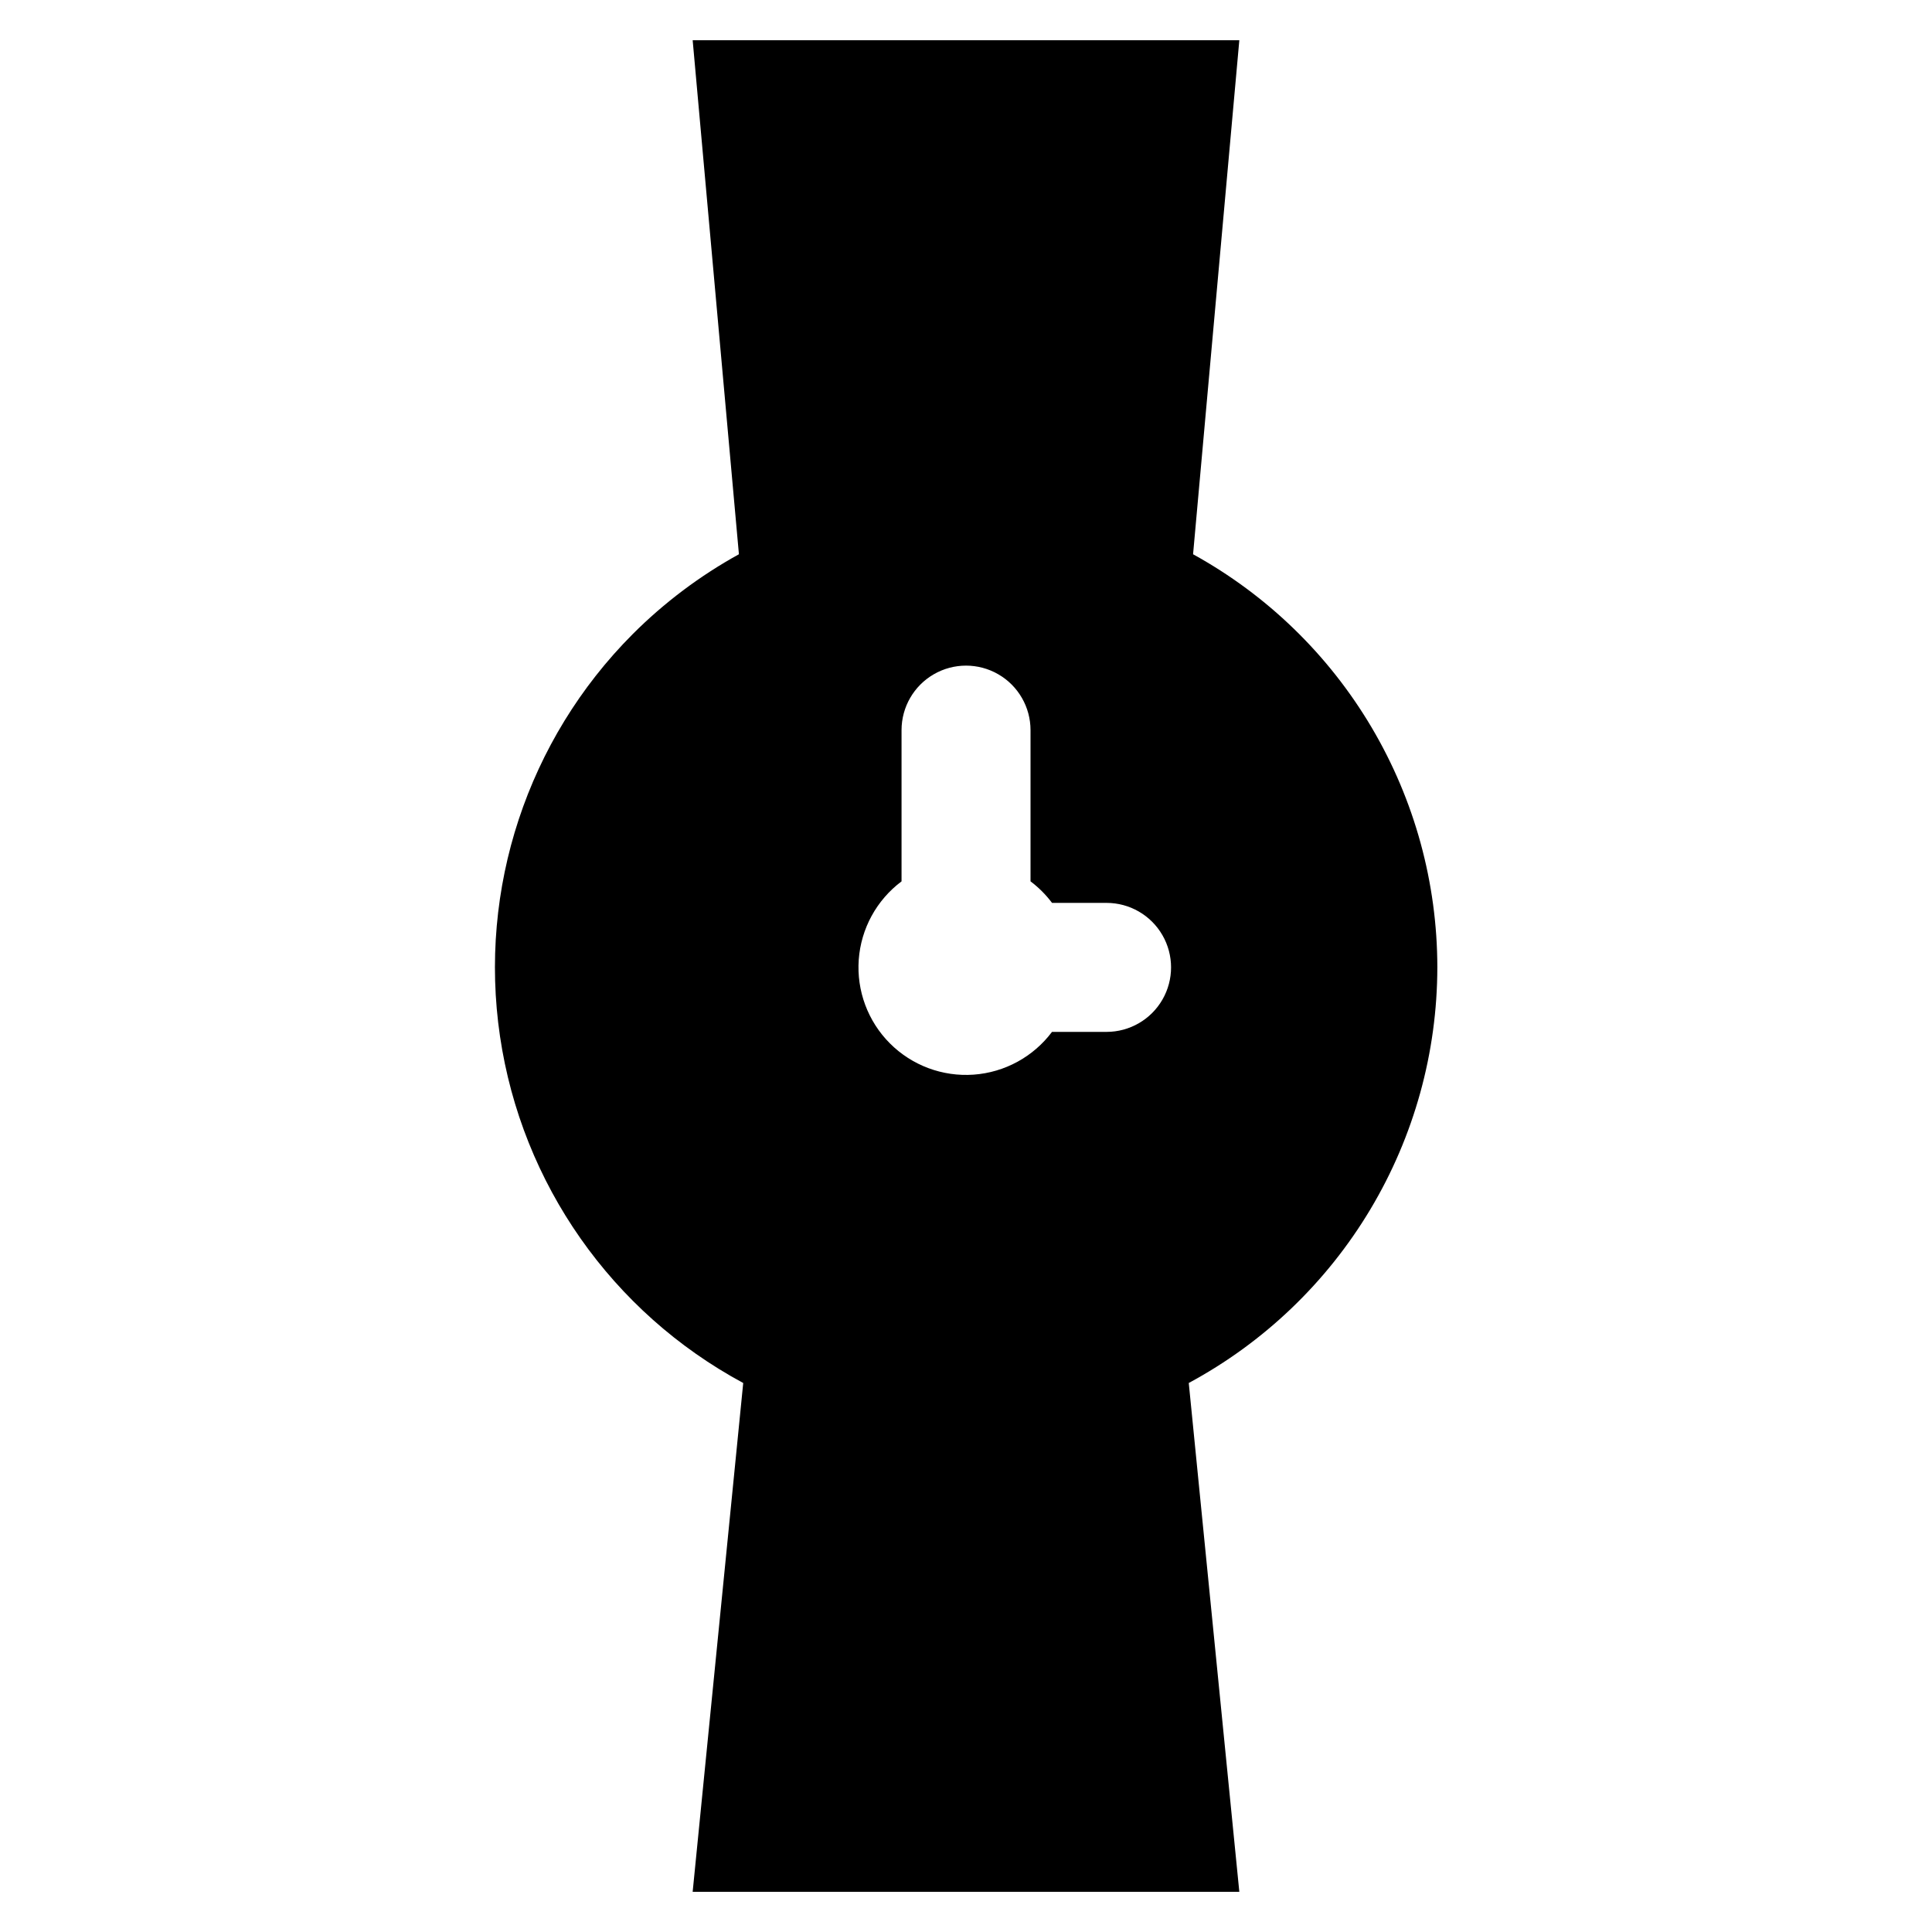
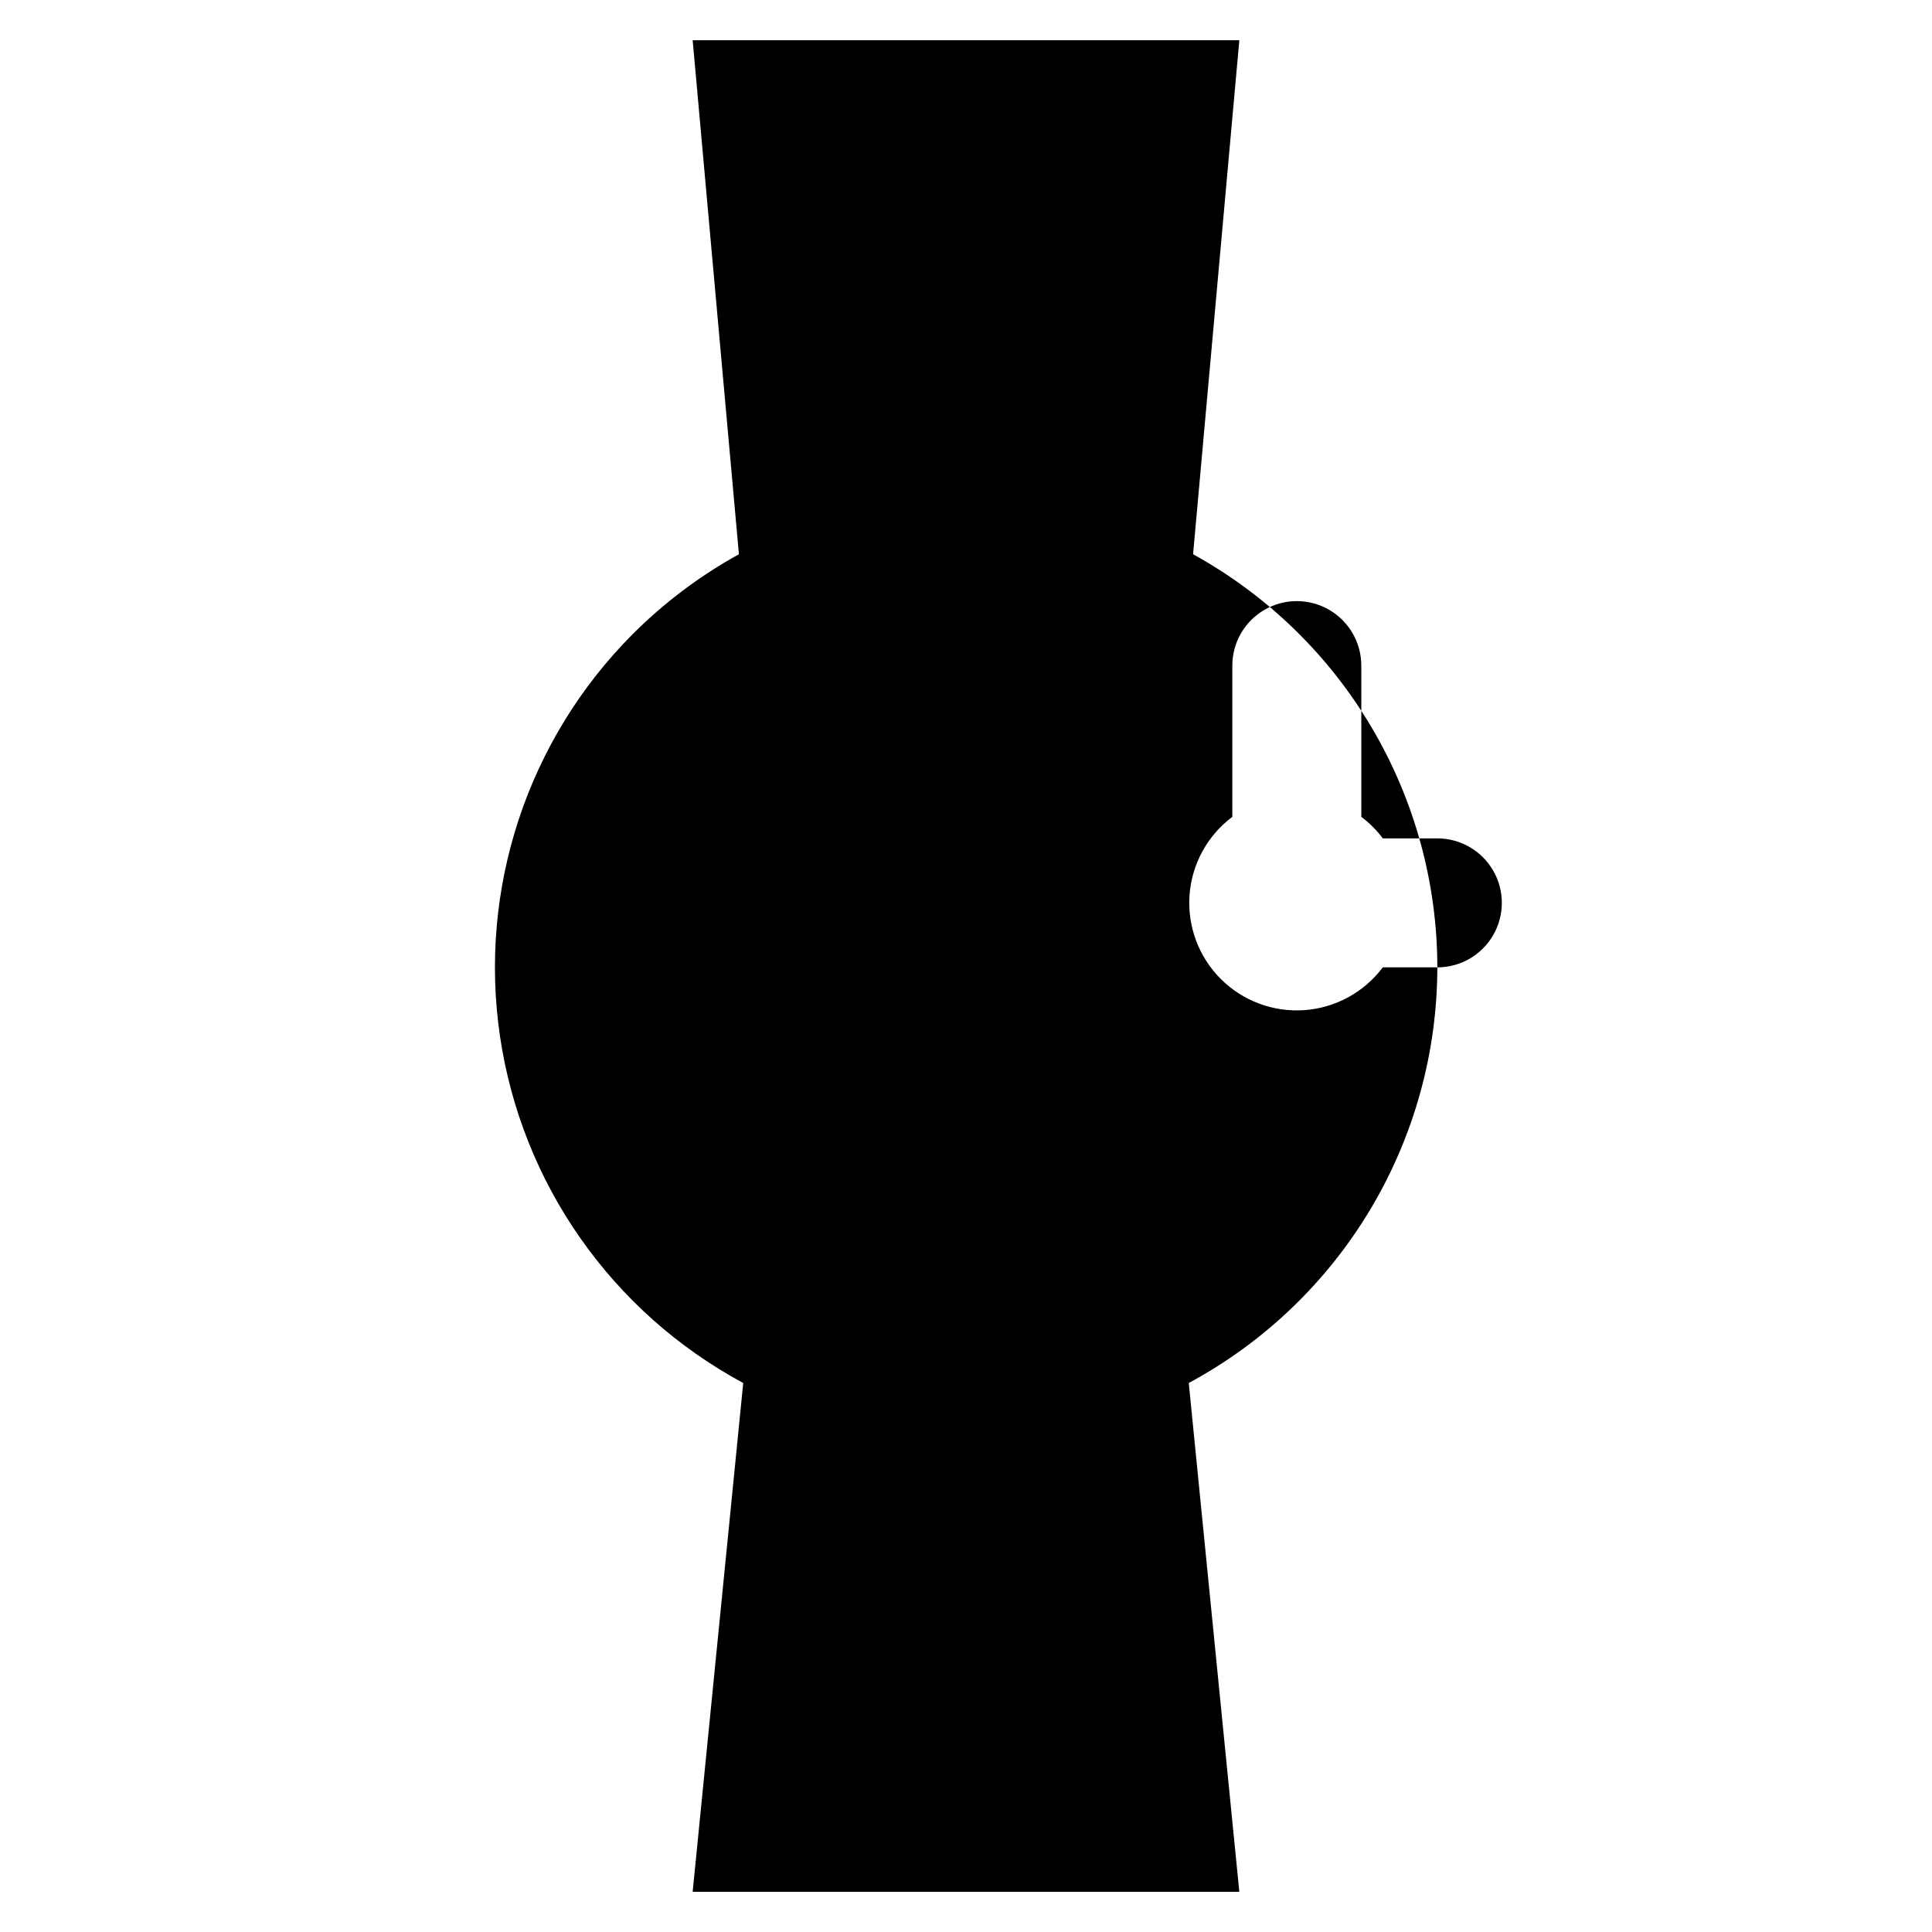
<svg xmlns="http://www.w3.org/2000/svg" fill="#000000" width="800px" height="800px" version="1.1" viewBox="144 144 512 512">
-   <path d="m524.91 400.36c-0.016-22.371-6.027-44.324-17.414-63.578-11.387-19.258-27.727-35.105-47.32-45.898l12.258-136.22-144.87-0.004 12.258 136.22v0.004c-10.328 5.695-19.805 12.82-28.145 21.16-27.898 27.977-40.938 67.492-35.172 106.58 5.769 39.09 29.664 73.152 64.457 91.883l-13.398 134.84h144.87l-13.398-134.84c19.895-10.715 36.516-26.609 48.113-45.996 11.598-19.391 17.734-41.555 17.762-64.148zm-87.66 17.098h-14.457c-4.953 6.609-12.535 10.746-20.777 11.336-8.238 0.586-16.328-2.434-22.172-8.277-5.84-5.84-8.855-13.934-8.27-22.172 0.59-8.242 4.731-15.82 11.344-20.773v-40.082c0-6.106 3.258-11.746 8.543-14.801 5.289-3.055 11.805-3.055 17.094 0 5.289 3.055 8.543 8.695 8.543 14.801v40.074c2.16 1.629 4.078 3.551 5.703 5.711h14.449c6.106 0 11.75 3.258 14.801 8.547 3.055 5.285 3.055 11.801 0 17.09-3.051 5.289-8.695 8.547-14.801 8.547z" />
+   <path d="m524.91 400.36c-0.016-22.371-6.027-44.324-17.414-63.578-11.387-19.258-27.727-35.105-47.32-45.898l12.258-136.22-144.87-0.004 12.258 136.22v0.004c-10.328 5.695-19.805 12.82-28.145 21.16-27.898 27.977-40.938 67.492-35.172 106.58 5.769 39.09 29.664 73.152 64.457 91.883l-13.398 134.84h144.87l-13.398-134.84c19.895-10.715 36.516-26.609 48.113-45.996 11.598-19.391 17.734-41.555 17.762-64.148zh-14.457c-4.953 6.609-12.535 10.746-20.777 11.336-8.238 0.586-16.328-2.434-22.172-8.277-5.84-5.84-8.855-13.934-8.27-22.172 0.59-8.242 4.731-15.82 11.344-20.773v-40.082c0-6.106 3.258-11.746 8.543-14.801 5.289-3.055 11.805-3.055 17.094 0 5.289 3.055 8.543 8.695 8.543 14.801v40.074c2.16 1.629 4.078 3.551 5.703 5.711h14.449c6.106 0 11.75 3.258 14.801 8.547 3.055 5.285 3.055 11.801 0 17.09-3.051 5.289-8.695 8.547-14.801 8.547z" />
</svg>